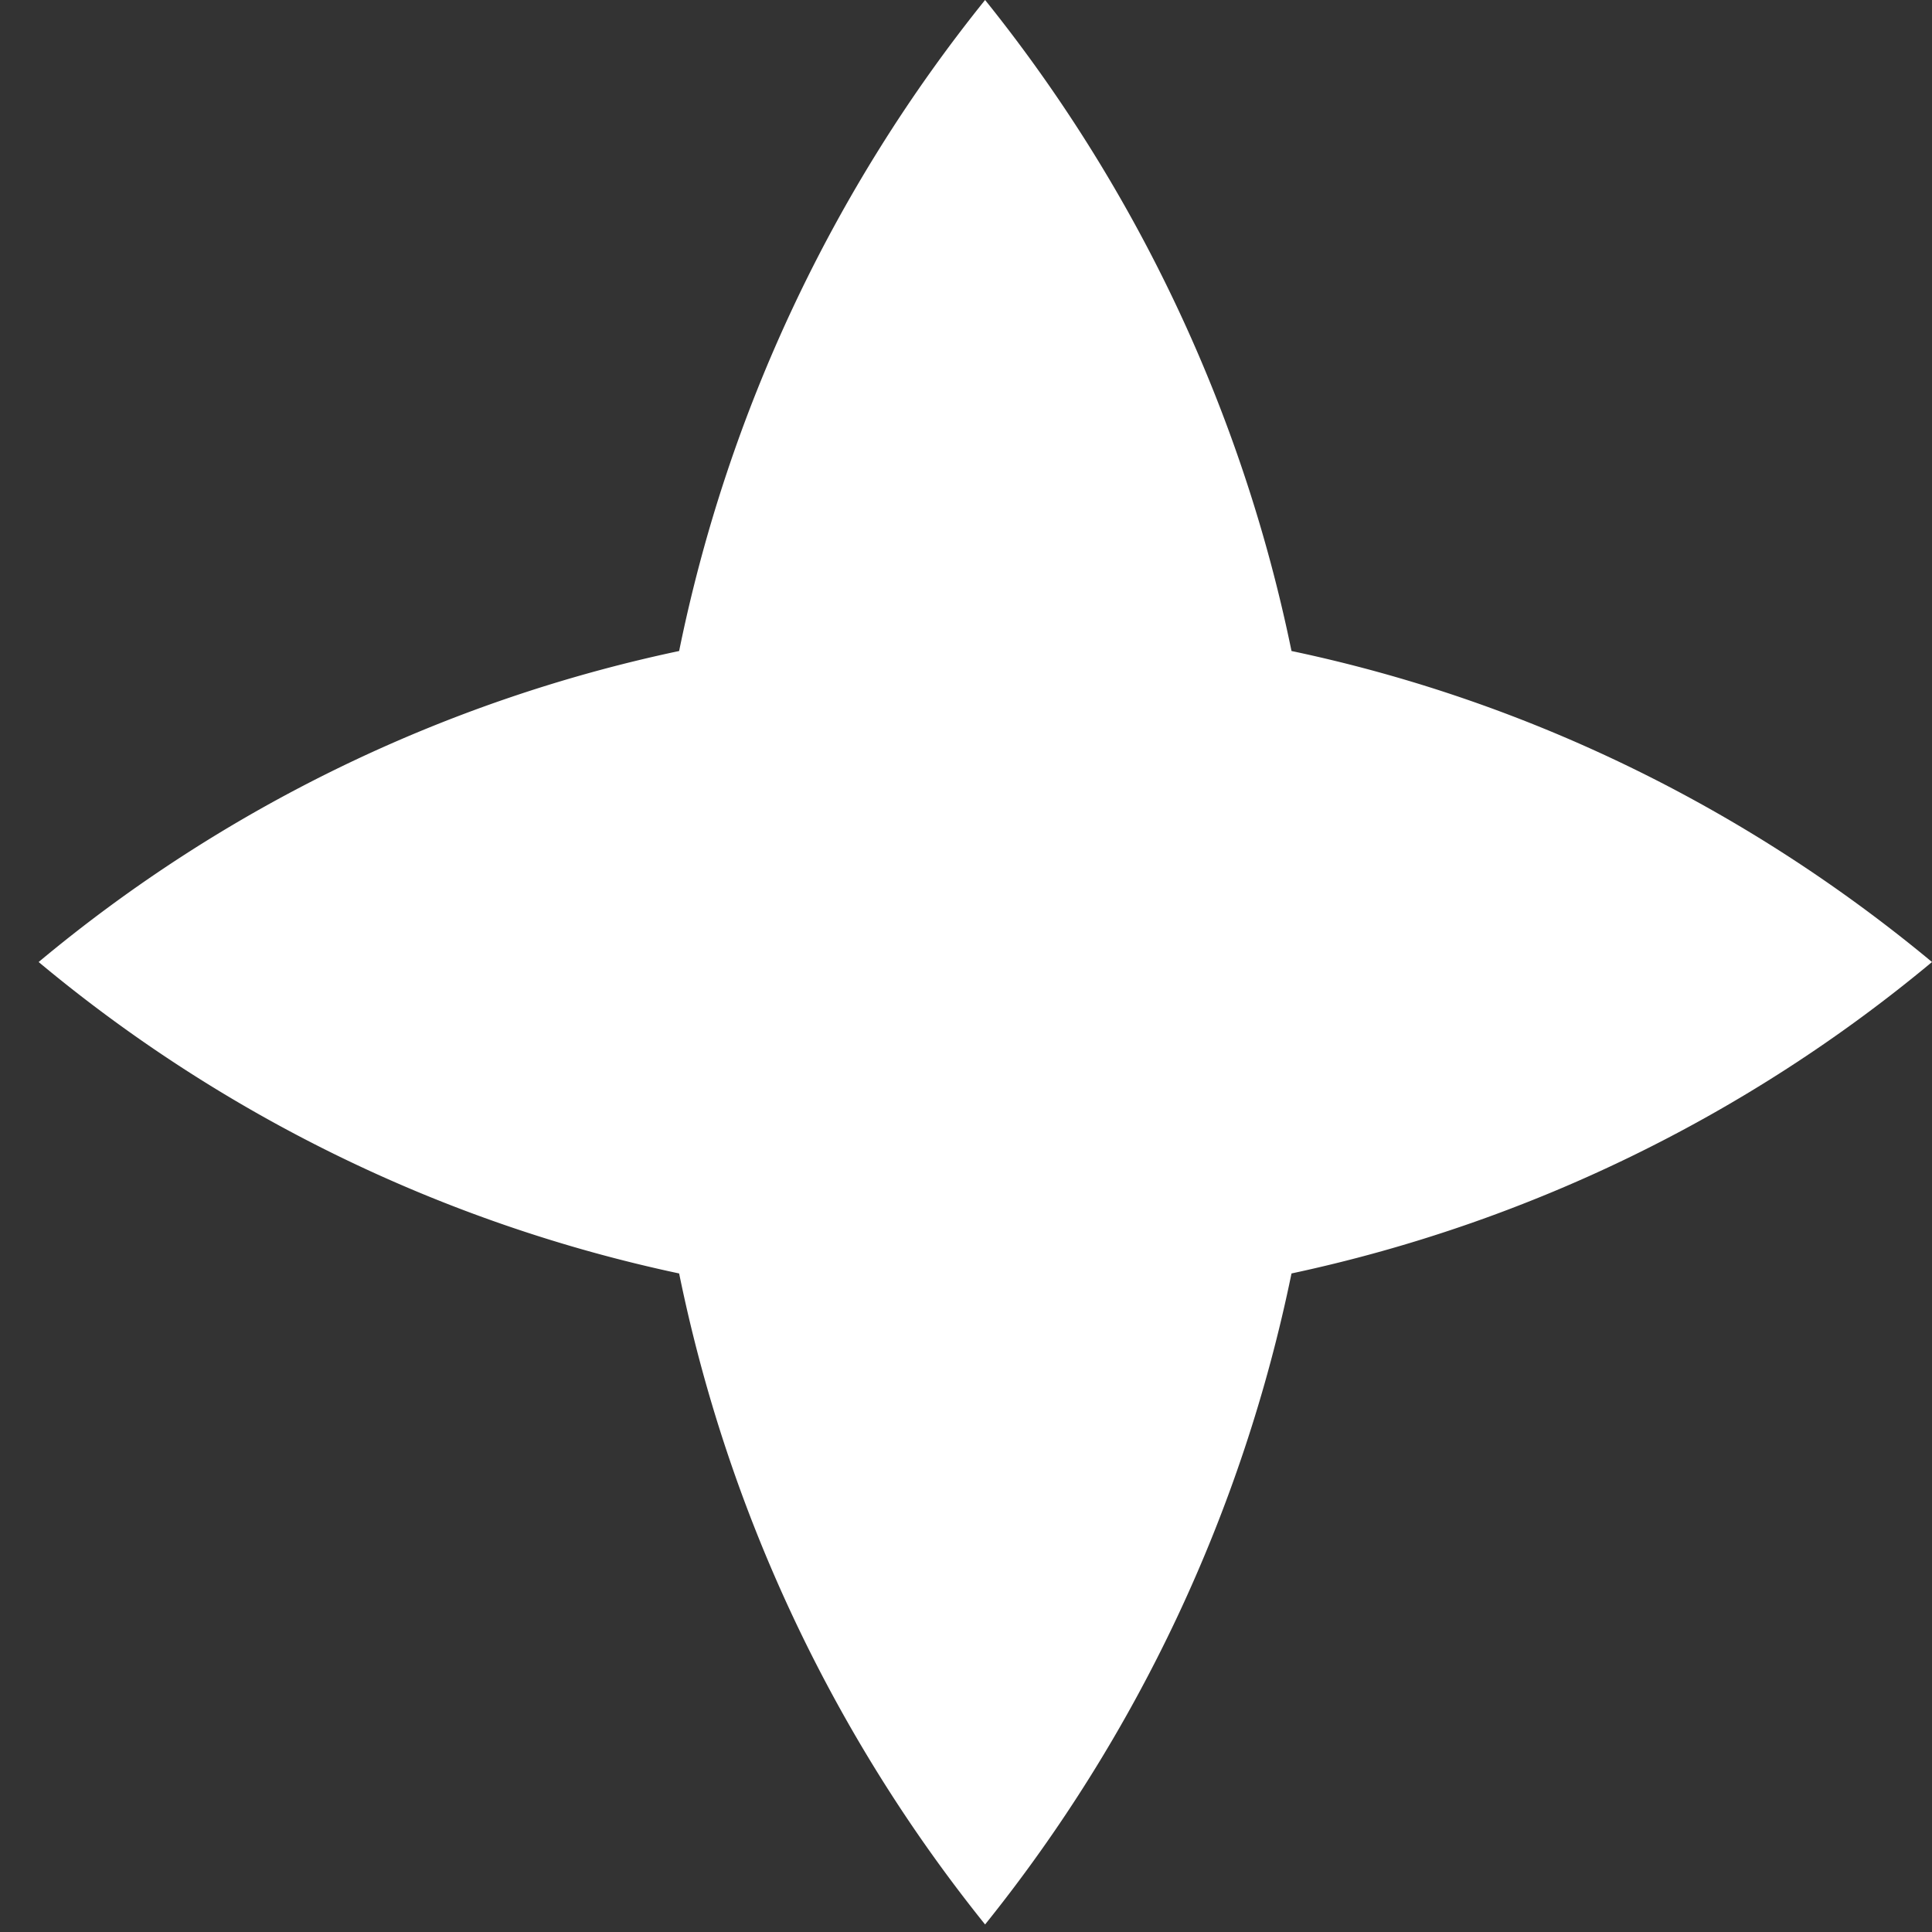
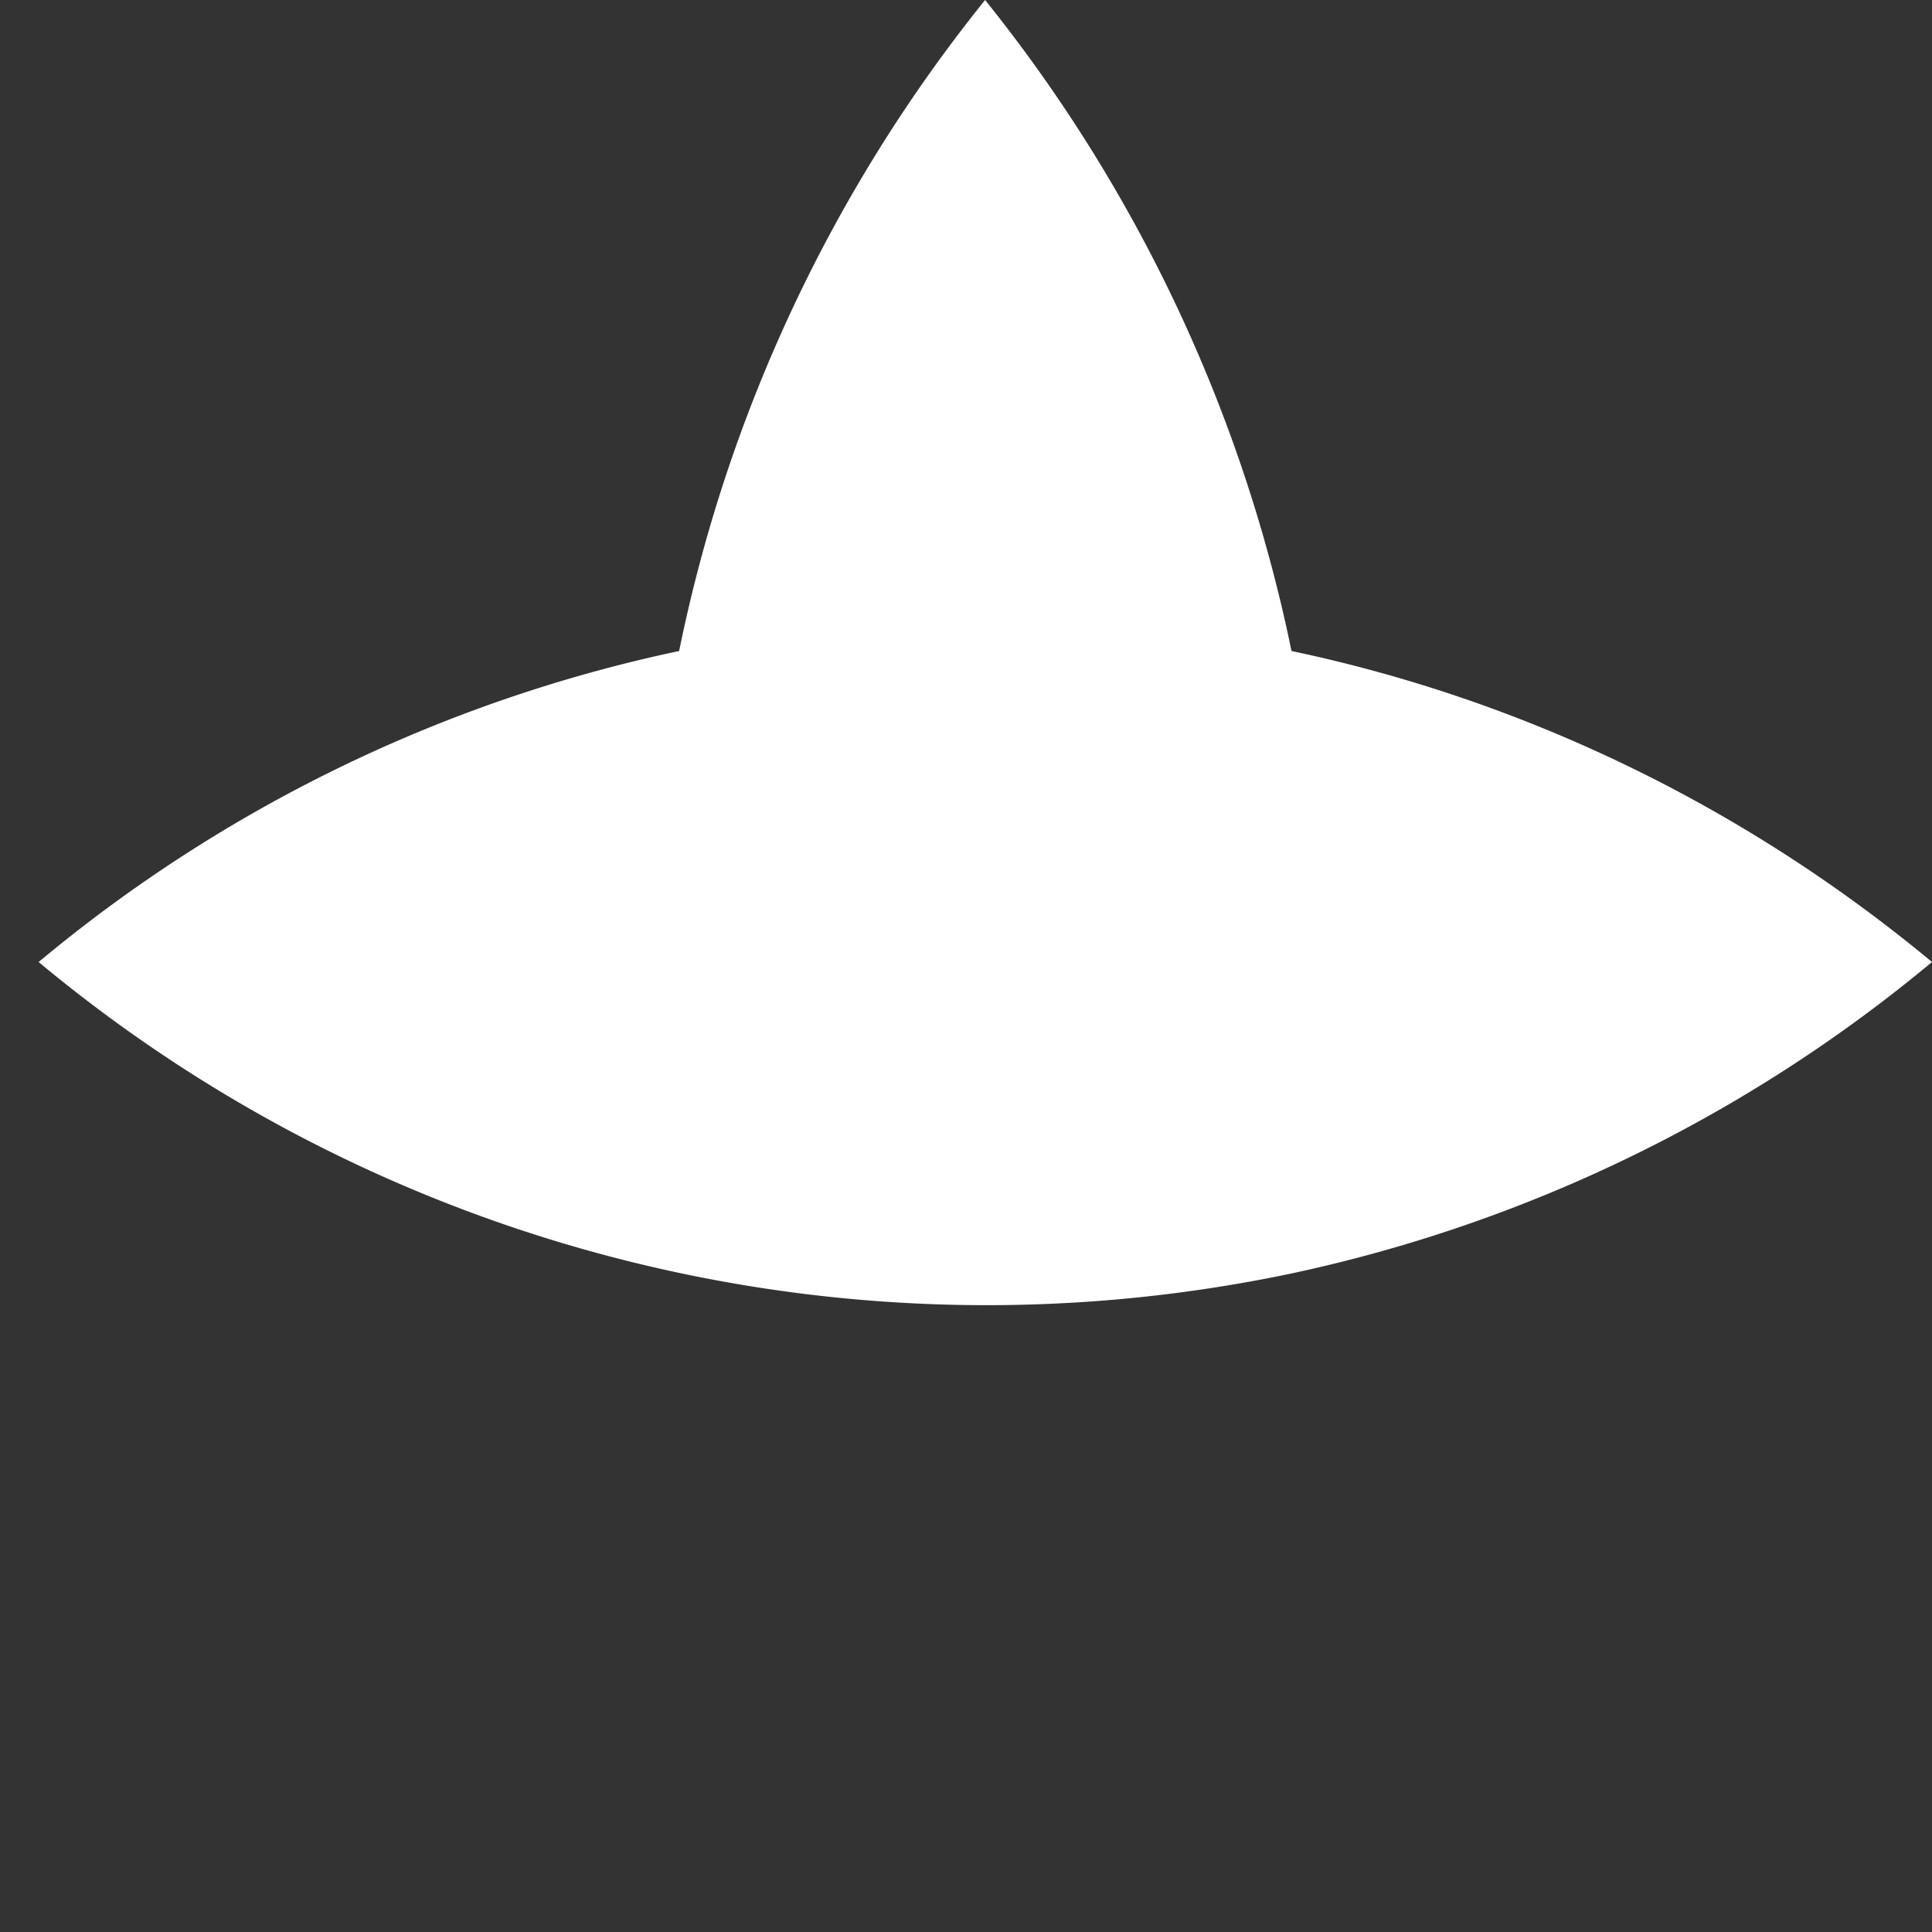
<svg xmlns="http://www.w3.org/2000/svg" width="50" height="50" fill="none">
  <rect width="100%" height="100%" fill="#333333" stroke="none" />
-   <path fill="#fff" d="M33.424 32.957a39.6 39.6 0 0 1-7.93 16.848 39.5 39.5 0 0 1-7.918-16.848A38.33 38.33 0 0 1 1 24.897a38.2 38.2 0 0 1 16.576-8.049A39.4 39.4 0 0 1 25.494 0a39.6 39.6 0 0 1 7.93 16.848c6.192 1.305 11.85 4.123 16.576 8.049a38.46 38.46 0 0 1-16.576 8.06" />
+   <path fill="#fff" d="M33.424 32.957A38.33 38.33 0 0 1 1 24.897a38.2 38.2 0 0 1 16.576-8.049A39.4 39.4 0 0 1 25.494 0a39.6 39.6 0 0 1 7.93 16.848c6.192 1.305 11.85 4.123 16.576 8.049a38.46 38.46 0 0 1-16.576 8.06" />
</svg>